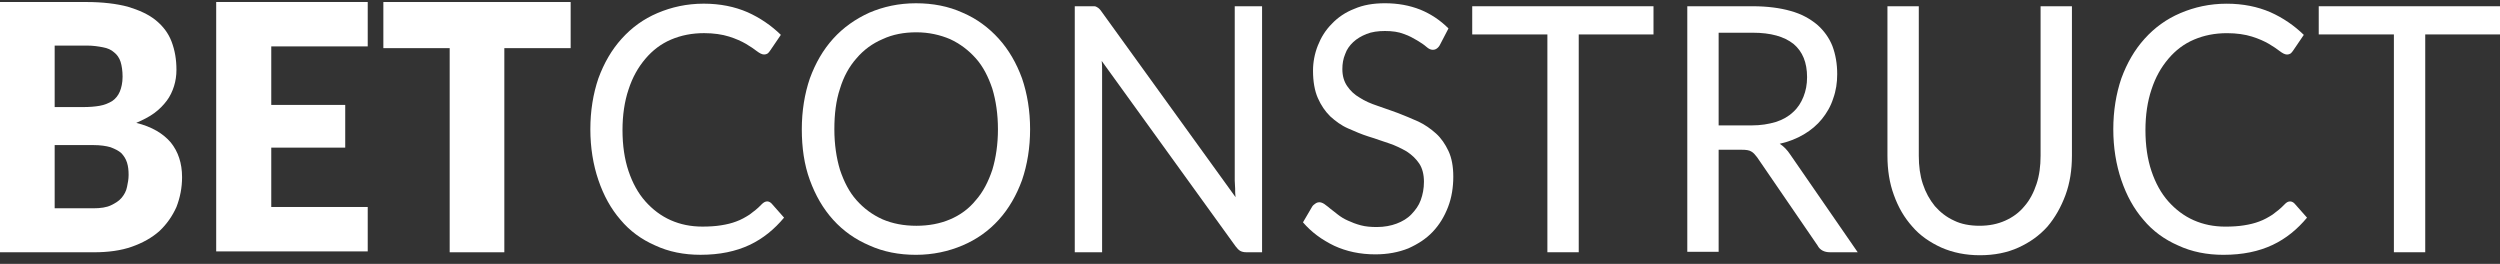
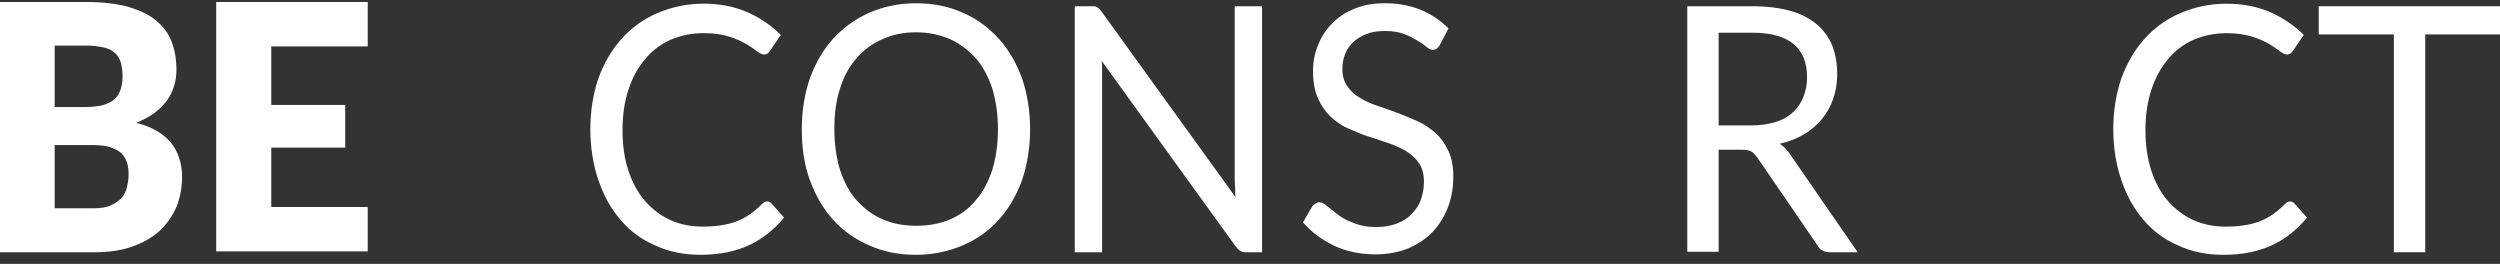
<svg xmlns="http://www.w3.org/2000/svg" width="180" height="19" viewBox="0 0 180 19" fill="none">
  <rect x="0" y="0" width="180" height="19" fill="#333333" stroke="none" />
  <path d="M26.476 3.341V0.143H15.566V18.101H26.476V14.903H19.531V10.629H24.856V7.554H19.531V3.341H26.476Z" fill="white" />
  <path fill-rule="evenodd" clip-rule="evenodd" d="M0 0.145V18.164H6.772C7.785 18.164 8.711 18.041 9.492 17.764C10.273 17.488 10.939 17.119 11.489 16.627C12.01 16.135 12.415 15.55 12.704 14.905C12.965 14.228 13.109 13.521 13.109 12.752C13.109 11.737 12.82 10.907 12.299 10.261C11.749 9.616 10.939 9.124 9.81 8.847C10.302 8.632 10.736 8.416 11.113 8.14C11.489 7.863 11.778 7.556 12.01 7.248C12.241 6.941 12.415 6.572 12.53 6.203C12.646 5.834 12.704 5.434 12.704 5.034C12.704 4.265 12.588 3.62 12.357 3.005C12.125 2.39 11.749 1.898 11.228 1.467C10.707 1.037 10.013 0.729 9.203 0.483C8.392 0.268 7.379 0.145 6.222 0.145H0ZM5.99 7.709H3.936V3.281H6.251C6.714 3.281 7.09 3.343 7.408 3.404C7.756 3.466 8.016 3.589 8.219 3.773C8.421 3.927 8.595 4.173 8.682 4.45C8.768 4.727 8.826 5.096 8.826 5.526C8.826 5.957 8.74 6.326 8.624 6.602C8.508 6.879 8.305 7.125 8.074 7.279C7.813 7.433 7.524 7.556 7.177 7.617C6.83 7.679 6.424 7.709 5.99 7.709ZM3.936 14.997V10.446H6.714C7.235 10.446 7.64 10.508 7.958 10.6C8.277 10.723 8.537 10.846 8.74 11.03C8.913 11.215 9.058 11.43 9.145 11.707C9.231 11.983 9.26 12.26 9.26 12.598C9.26 12.906 9.203 13.183 9.145 13.459C9.087 13.767 8.942 14.013 8.768 14.228C8.566 14.474 8.305 14.628 7.987 14.782C7.669 14.935 7.235 14.997 6.714 14.997H3.936Z" fill="white" />
-   <path d="M41.087 0.145V3.466H36.312V18.164H32.377V3.466H27.602V0.145H41.087Z" fill="white" />
  <path d="M55.556 14.655C55.469 14.563 55.353 14.501 55.238 14.501C55.122 14.501 54.977 14.563 54.833 14.716C54.543 15.024 54.254 15.239 53.964 15.454C53.675 15.639 53.357 15.823 53.01 15.946C52.691 16.069 52.315 16.162 51.91 16.223C51.534 16.285 51.071 16.315 50.579 16.315C49.739 16.315 48.987 16.162 48.292 15.854C47.598 15.547 46.99 15.085 46.469 14.501C45.948 13.917 45.543 13.179 45.254 12.318C44.965 11.457 44.82 10.473 44.82 9.366C44.82 8.29 44.965 7.306 45.254 6.445C45.543 5.553 45.948 4.846 46.469 4.231C46.99 3.616 47.598 3.155 48.321 2.847C49.045 2.54 49.826 2.386 50.694 2.386C51.389 2.386 51.997 2.478 52.489 2.632C52.98 2.786 53.386 2.97 53.704 3.155C54.022 3.339 54.283 3.524 54.485 3.677C54.688 3.831 54.861 3.923 55.006 3.923C55.122 3.923 55.209 3.893 55.296 3.831C55.353 3.77 55.411 3.708 55.469 3.616L56.222 2.509C55.527 1.832 54.717 1.279 53.82 0.879C52.894 0.479 51.852 0.264 50.665 0.264C49.45 0.264 48.35 0.51 47.337 0.941C46.325 1.371 45.485 1.986 44.762 2.786C44.038 3.585 43.489 4.538 43.083 5.645C42.707 6.752 42.505 7.982 42.505 9.305C42.505 10.627 42.707 11.857 43.083 12.964C43.46 14.071 43.98 15.024 44.675 15.823C45.341 16.623 46.18 17.238 47.164 17.668C48.148 18.13 49.247 18.345 50.434 18.345C51.823 18.345 52.98 18.099 53.964 17.638C54.948 17.176 55.759 16.5 56.453 15.67L55.556 14.655Z" fill="white" />
  <path fill-rule="evenodd" clip-rule="evenodd" d="M74.167 9.306C74.167 10.629 73.965 11.858 73.588 12.965C73.183 14.072 72.633 15.026 71.91 15.825C71.186 16.625 70.318 17.24 69.305 17.67C68.293 18.101 67.164 18.347 65.948 18.347C64.733 18.347 63.604 18.131 62.592 17.67C61.579 17.24 60.711 16.625 59.987 15.825C59.264 15.026 58.714 14.072 58.309 12.965C57.903 11.858 57.73 10.629 57.73 9.306C57.73 7.984 57.932 6.754 58.309 5.647C58.714 4.54 59.264 3.587 59.987 2.787C60.711 1.988 61.579 1.373 62.592 0.912C63.604 0.481 64.704 0.235 65.948 0.235C67.164 0.235 68.293 0.45 69.305 0.912C70.318 1.342 71.186 1.988 71.91 2.787C72.633 3.587 73.183 4.54 73.588 5.647C73.965 6.754 74.167 7.984 74.167 9.306ZM71.852 9.306C71.852 8.23 71.707 7.246 71.447 6.385C71.157 5.524 70.781 4.786 70.26 4.202C69.739 3.618 69.132 3.156 68.408 2.818C67.685 2.511 66.874 2.326 65.977 2.326C65.08 2.326 64.27 2.48 63.547 2.818C62.823 3.126 62.186 3.587 61.666 4.202C61.145 4.786 60.739 5.524 60.479 6.385C60.19 7.246 60.074 8.23 60.074 9.306C60.074 10.383 60.219 11.367 60.479 12.227C60.768 13.088 61.145 13.826 61.666 14.411C62.186 14.995 62.794 15.456 63.547 15.794C64.27 16.102 65.08 16.256 65.977 16.256C66.874 16.256 67.685 16.102 68.408 15.794C69.132 15.487 69.768 15.026 70.26 14.411C70.781 13.826 71.157 13.088 71.447 12.227C71.707 11.367 71.852 10.383 71.852 9.306Z" fill="white" />
  <path d="M78.975 0.511C78.946 0.481 78.859 0.45 78.801 0.45H77.383V18.162H79.351V5.001C79.351 4.786 79.351 4.601 79.322 4.386L88.959 17.731C89.074 17.885 89.19 18.008 89.306 18.069C89.422 18.131 89.566 18.162 89.74 18.162H90.869V0.45H88.901V12.996C88.901 13.084 88.907 13.173 88.914 13.265C88.922 13.365 88.93 13.468 88.93 13.58C88.93 13.764 88.93 13.98 88.959 14.195L79.322 0.85C79.264 0.757 79.206 0.696 79.148 0.634C79.091 0.573 79.033 0.542 78.975 0.511Z" fill="white" />
  <path d="M103.682 3.216C103.624 3.339 103.537 3.432 103.451 3.493C103.364 3.555 103.277 3.585 103.161 3.585C103.016 3.585 102.872 3.524 102.698 3.37C102.524 3.216 102.293 3.063 102.033 2.909C101.772 2.755 101.454 2.571 101.078 2.448C100.701 2.294 100.238 2.232 99.717 2.232C99.225 2.232 98.763 2.294 98.386 2.448C98.01 2.601 97.692 2.786 97.431 3.032C97.171 3.278 96.968 3.555 96.853 3.893C96.708 4.231 96.65 4.6 96.65 4.969C96.65 5.461 96.766 5.861 96.997 6.199C97.229 6.537 97.518 6.814 97.894 7.029C98.27 7.275 98.705 7.46 99.168 7.614C99.473 7.715 99.792 7.83 100.123 7.949C100.293 8.011 100.467 8.074 100.643 8.136C101.135 8.321 101.627 8.536 102.119 8.751C102.582 8.967 103.016 9.274 103.393 9.612C103.769 9.951 104.058 10.381 104.29 10.873C104.521 11.365 104.637 11.98 104.637 12.718C104.637 13.487 104.521 14.225 104.261 14.901C104 15.578 103.653 16.162 103.161 16.685C102.698 17.177 102.09 17.576 101.396 17.884C100.701 18.161 99.92 18.314 99.023 18.314C97.923 18.314 96.939 18.099 96.071 17.699C95.174 17.269 94.422 16.715 93.814 16.008L94.48 14.87C94.537 14.778 94.624 14.717 94.711 14.655C94.798 14.594 94.885 14.563 95 14.563C95.087 14.563 95.203 14.594 95.348 14.686C95.388 14.718 95.431 14.75 95.478 14.784C95.567 14.849 95.668 14.924 95.782 15.024C95.88 15.094 95.979 15.174 96.083 15.258C96.162 15.322 96.244 15.388 96.332 15.455C96.534 15.608 96.766 15.762 97.055 15.885C97.316 16.008 97.634 16.131 97.981 16.223C98.328 16.316 98.705 16.346 99.139 16.346C99.66 16.346 100.152 16.254 100.557 16.1C100.962 15.947 101.338 15.731 101.627 15.424C101.917 15.116 102.148 14.809 102.293 14.409C102.438 14.009 102.524 13.579 102.524 13.087C102.524 12.564 102.409 12.103 102.177 11.765C101.946 11.427 101.656 11.15 101.28 10.904C100.904 10.688 100.47 10.473 100.007 10.319C99.788 10.251 99.575 10.177 99.36 10.101C99.091 10.008 98.82 9.913 98.531 9.828C98.039 9.674 97.547 9.459 97.055 9.243C96.563 9.028 96.158 8.721 95.782 8.382C95.406 8.013 95.116 7.583 94.885 7.06C94.653 6.537 94.537 5.861 94.537 5.092C94.537 4.477 94.653 3.862 94.885 3.278C95.116 2.694 95.434 2.171 95.897 1.71C96.332 1.248 96.881 0.879 97.518 0.633C98.155 0.357 98.878 0.234 99.717 0.234C100.643 0.234 101.483 0.387 102.264 0.695C103.016 1.002 103.711 1.464 104.29 2.048L103.682 3.216Z" fill="white" />
-   <path d="M119.052 2.48V0.45H106V2.48H111.412V18.162H113.669V2.48H119.052Z" fill="white" />
  <path fill-rule="evenodd" clip-rule="evenodd" d="M123.742 10.782V18.131H121.485V0.45H126.202C127.244 0.45 128.17 0.573 128.922 0.788C129.704 1.003 130.311 1.342 130.832 1.772C131.324 2.203 131.7 2.725 131.932 3.31C132.163 3.925 132.279 4.601 132.279 5.339C132.279 5.954 132.192 6.538 131.99 7.092C131.816 7.645 131.527 8.137 131.18 8.568C130.832 8.998 130.398 9.367 129.877 9.675C129.356 9.982 128.807 10.197 128.141 10.351C128.43 10.536 128.691 10.812 128.893 11.12L133.755 18.162H131.758C131.353 18.162 131.035 18.008 130.861 17.67L126.52 11.335L126.502 11.311C126.365 11.137 126.252 10.993 126.086 10.905C125.942 10.812 125.71 10.782 125.392 10.782H123.742ZM123.742 9.029H126.115C126.781 9.029 127.331 8.937 127.852 8.783C128.344 8.629 128.778 8.383 129.096 8.076C129.443 7.768 129.675 7.399 129.848 6.969C130.022 6.538 130.109 6.077 130.109 5.554C130.109 4.509 129.791 3.709 129.125 3.156C128.459 2.633 127.504 2.356 126.202 2.356H123.742V9.029Z" fill="white" />
-   <path d="M144.375 15.886C143.825 16.132 143.218 16.255 142.523 16.255C141.829 16.255 141.192 16.132 140.7 15.886C140.15 15.64 139.687 15.271 139.311 14.841C138.935 14.379 138.645 13.857 138.443 13.242C138.24 12.627 138.153 11.95 138.153 11.212V0.45H135.896V11.212C135.896 12.227 136.041 13.18 136.359 14.041C136.678 14.933 137.112 15.671 137.69 16.317C138.24 16.962 138.964 17.454 139.774 17.823C140.613 18.192 141.539 18.377 142.552 18.377C143.594 18.377 144.52 18.192 145.33 17.823C146.141 17.454 146.835 16.962 147.414 16.317C147.964 15.671 148.398 14.902 148.716 14.041C149.034 13.18 149.179 12.227 149.179 11.212V0.45H146.922V11.212C146.922 11.95 146.835 12.627 146.632 13.242C146.43 13.857 146.141 14.41 145.764 14.841C145.388 15.302 144.925 15.64 144.375 15.886Z" fill="white" />
  <path d="M164.89 14.503C165.006 14.503 165.122 14.565 165.208 14.657L166.106 15.671C165.411 16.502 164.601 17.178 163.617 17.639C162.633 18.101 161.475 18.347 160.086 18.347C158.9 18.347 157.8 18.131 156.816 17.67C155.832 17.24 154.993 16.625 154.327 15.825C153.633 15.026 153.112 14.072 152.736 12.966C152.36 11.859 152.157 10.629 152.157 9.306C152.157 7.984 152.36 6.754 152.736 5.647C153.141 4.54 153.691 3.587 154.414 2.787C155.138 1.988 155.977 1.373 156.99 0.943C158.003 0.512 159.102 0.266 160.318 0.266C161.504 0.266 162.546 0.481 163.472 0.881C164.369 1.281 165.18 1.834 165.874 2.511L165.122 3.618C165.064 3.71 165.006 3.771 164.948 3.833C164.861 3.894 164.774 3.925 164.659 3.925C164.514 3.925 164.34 3.833 164.138 3.679C163.935 3.525 163.675 3.341 163.356 3.156C163.038 2.972 162.633 2.787 162.141 2.634C161.649 2.48 161.041 2.388 160.347 2.388C159.479 2.388 158.697 2.542 157.974 2.849C157.25 3.156 156.643 3.618 156.122 4.233C155.601 4.848 155.196 5.555 154.906 6.447C154.617 7.308 154.472 8.292 154.472 9.368C154.472 10.475 154.617 11.459 154.906 12.32C155.196 13.181 155.601 13.919 156.122 14.503C156.643 15.087 157.25 15.549 157.945 15.856C158.639 16.163 159.392 16.317 160.231 16.317C160.723 16.317 161.186 16.287 161.562 16.225C161.967 16.163 162.344 16.071 162.662 15.948C163.009 15.825 163.327 15.641 163.617 15.456C163.906 15.241 164.196 15.026 164.485 14.718C164.63 14.565 164.745 14.503 164.89 14.503Z" fill="white" />
  <path d="M180 2.479V0.45H166.949V2.479H172.36V18.162H174.617V2.479H180Z" fill="white" />
</svg>